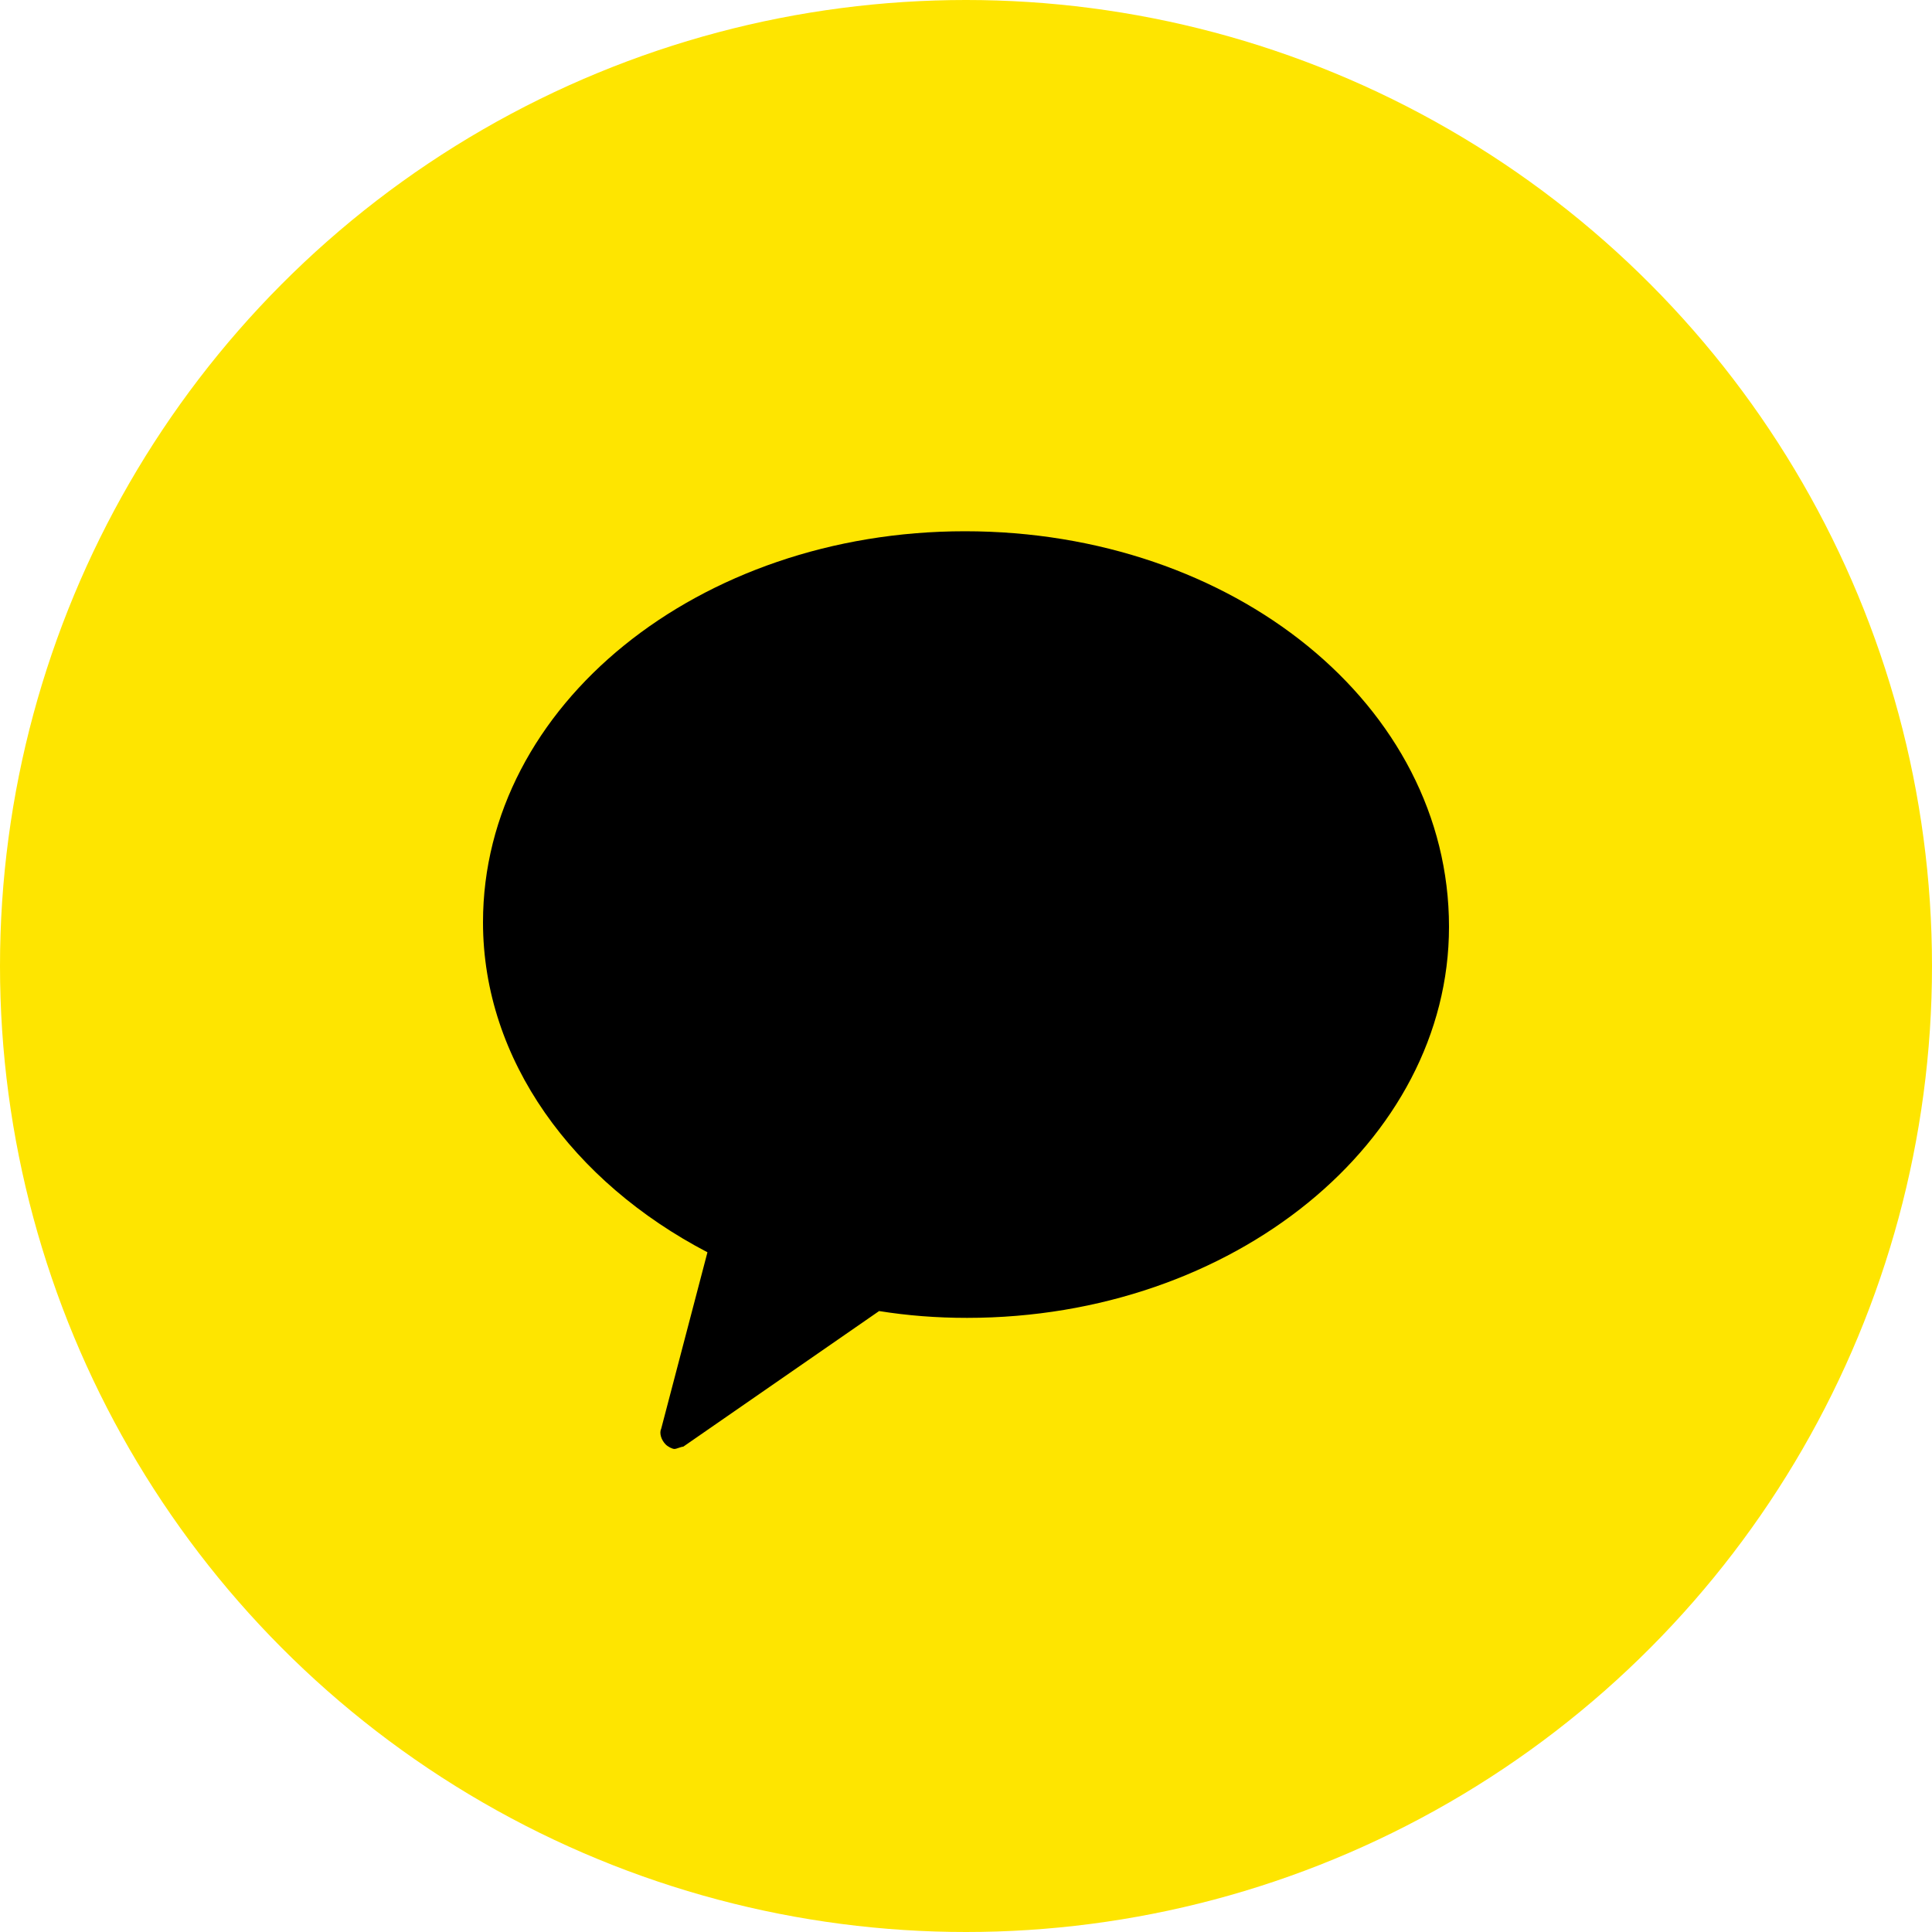
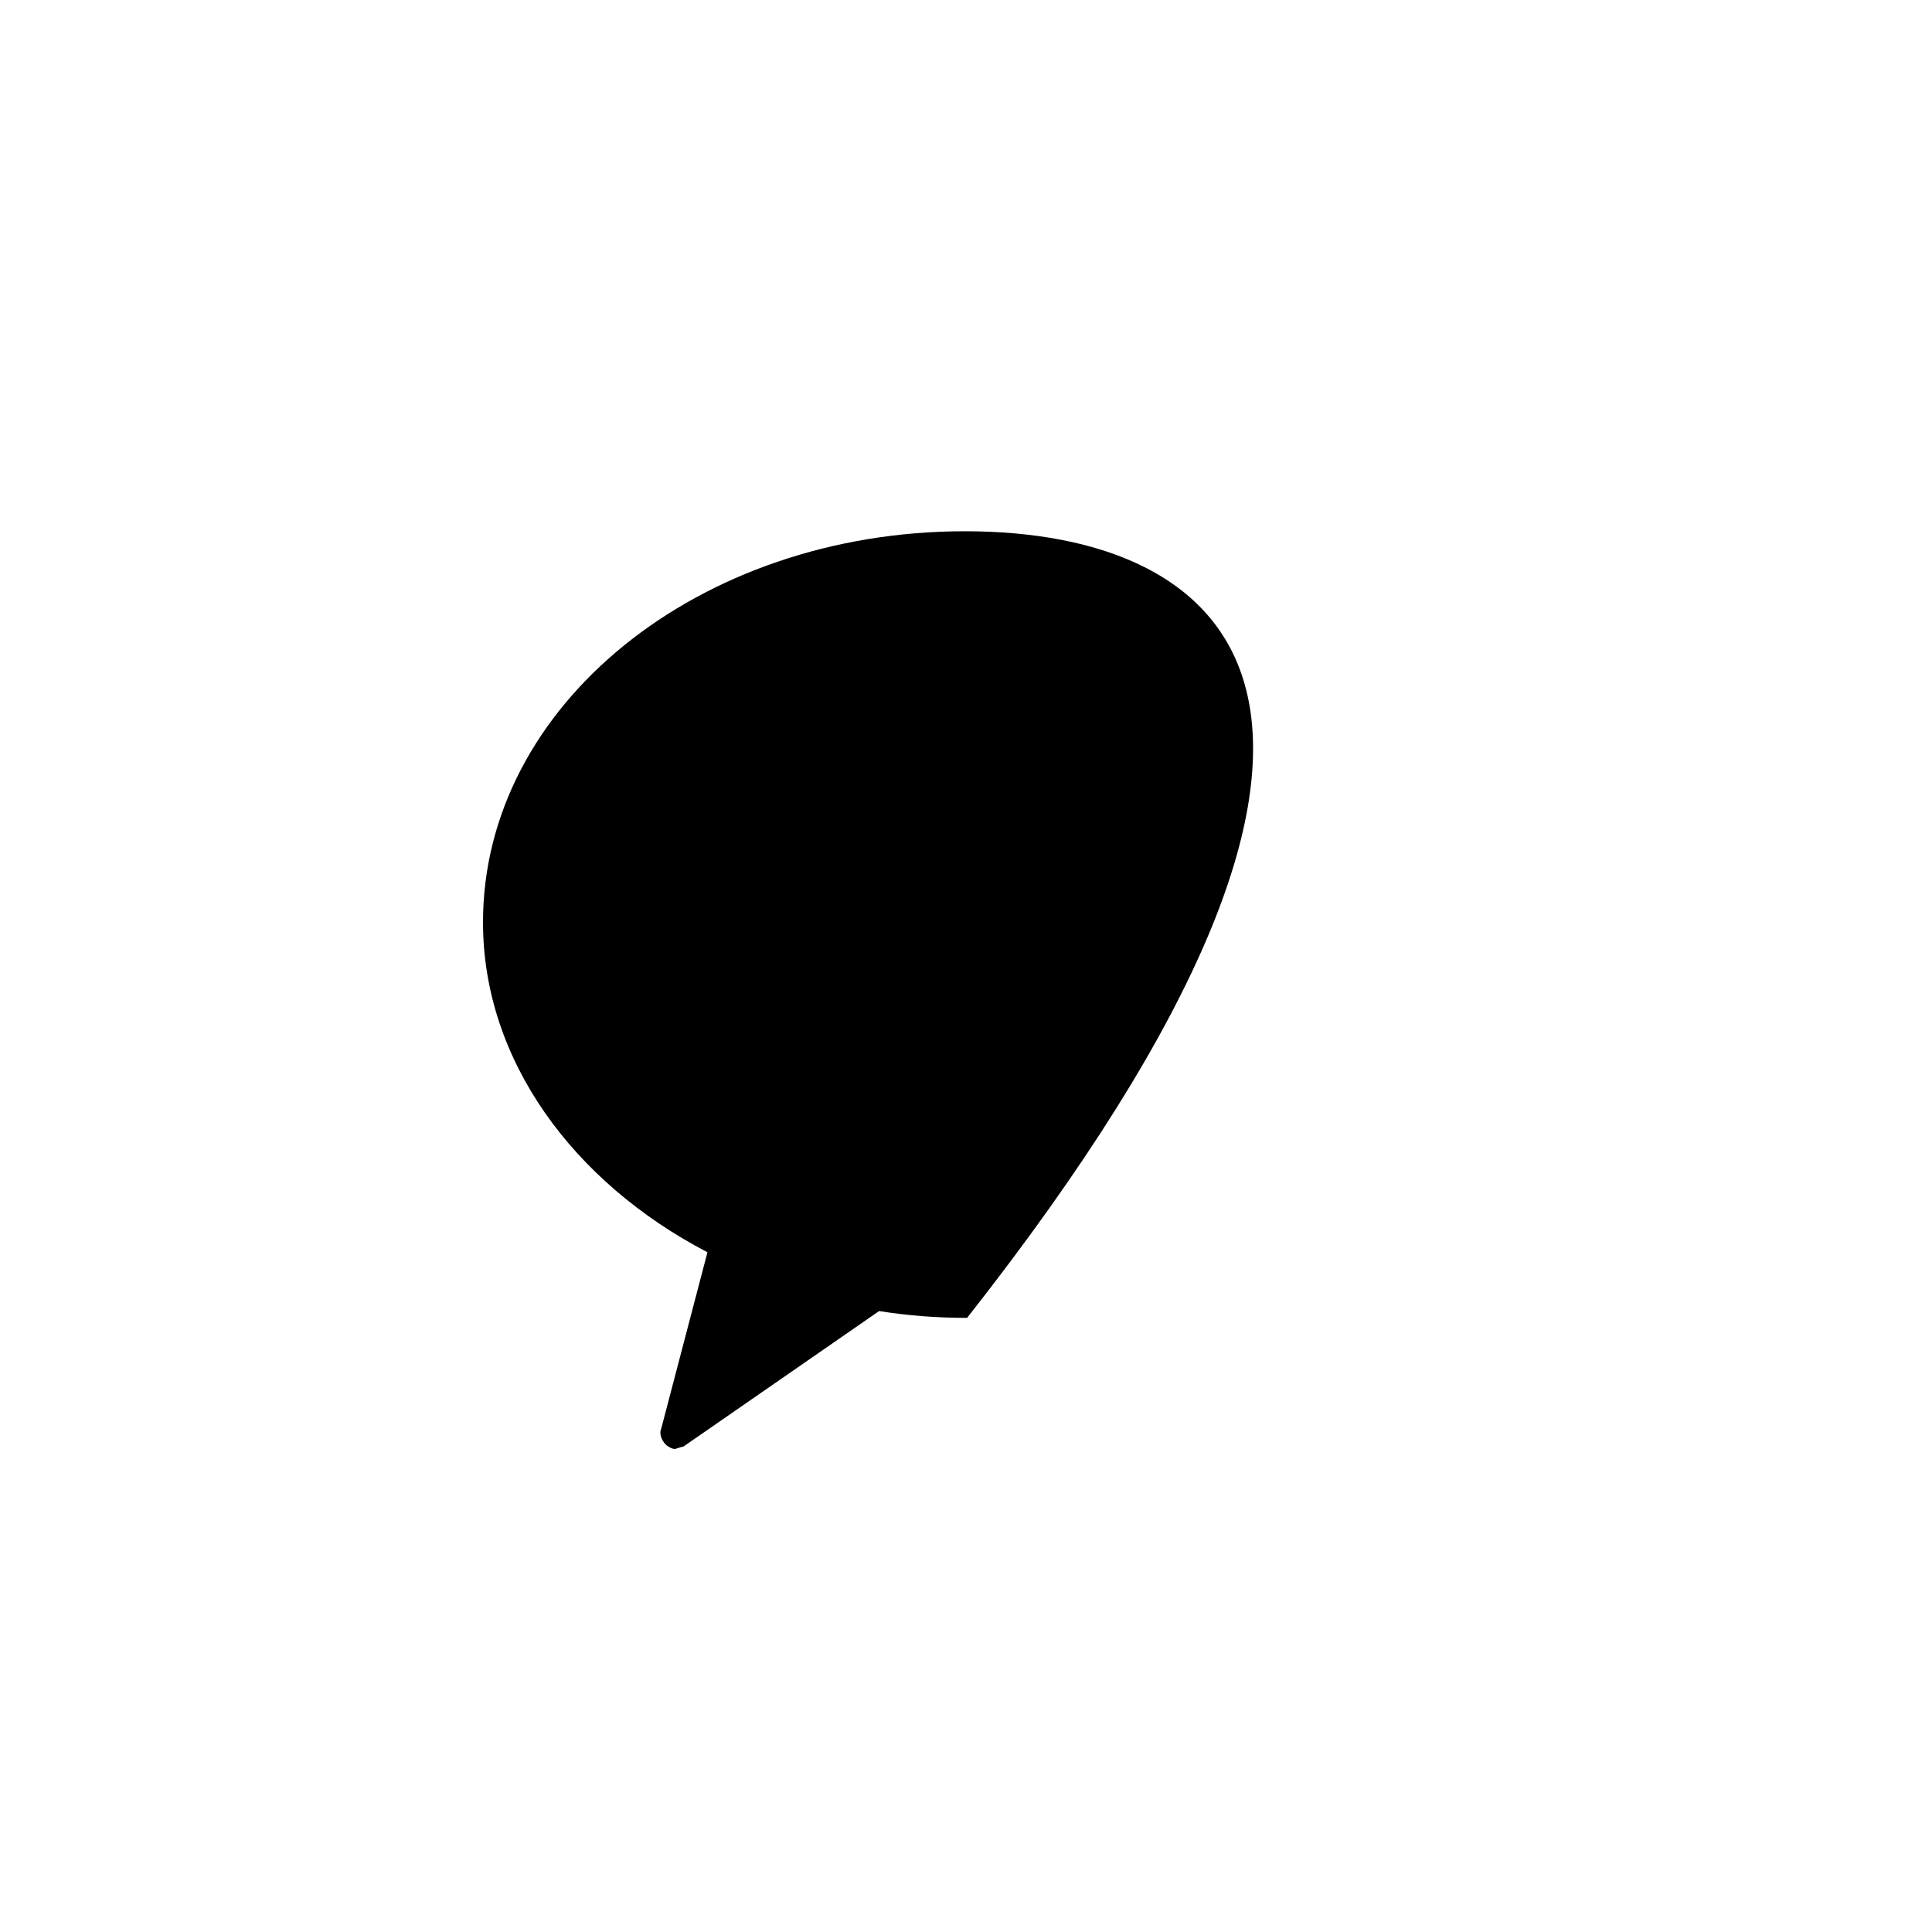
<svg xmlns="http://www.w3.org/2000/svg" width="40" height="40" viewBox="0 0 40 40" fill="none">
-   <circle cx="20" cy="20" r="20" fill="#FEE500" />
-   <path fill-rule="evenodd" clip-rule="evenodd" d="M19.977 10.999C14.465 10.999 10 14.602 10 19.095C10 21.95 11.868 24.477 14.647 25.927L13.69 29.578C13.645 29.671 13.69 29.812 13.781 29.905C13.827 29.952 13.918 29.999 13.964 29.999C14.009 29.999 14.1 29.952 14.146 29.952L18.201 27.144C18.793 27.238 19.385 27.285 20.023 27.285C25.535 27.285 30 23.634 30 19.188C30 14.602 25.535 10.999 19.977 10.999Z" fill="black" />
+   <path fill-rule="evenodd" clip-rule="evenodd" d="M19.977 10.999C14.465 10.999 10 14.602 10 19.095C10 21.95 11.868 24.477 14.647 25.927L13.69 29.578C13.645 29.671 13.69 29.812 13.781 29.905C13.827 29.952 13.918 29.999 13.964 29.999C14.009 29.999 14.1 29.952 14.146 29.952L18.201 27.144C18.793 27.238 19.385 27.285 20.023 27.285C30 14.602 25.535 10.999 19.977 10.999Z" fill="black" />
</svg>